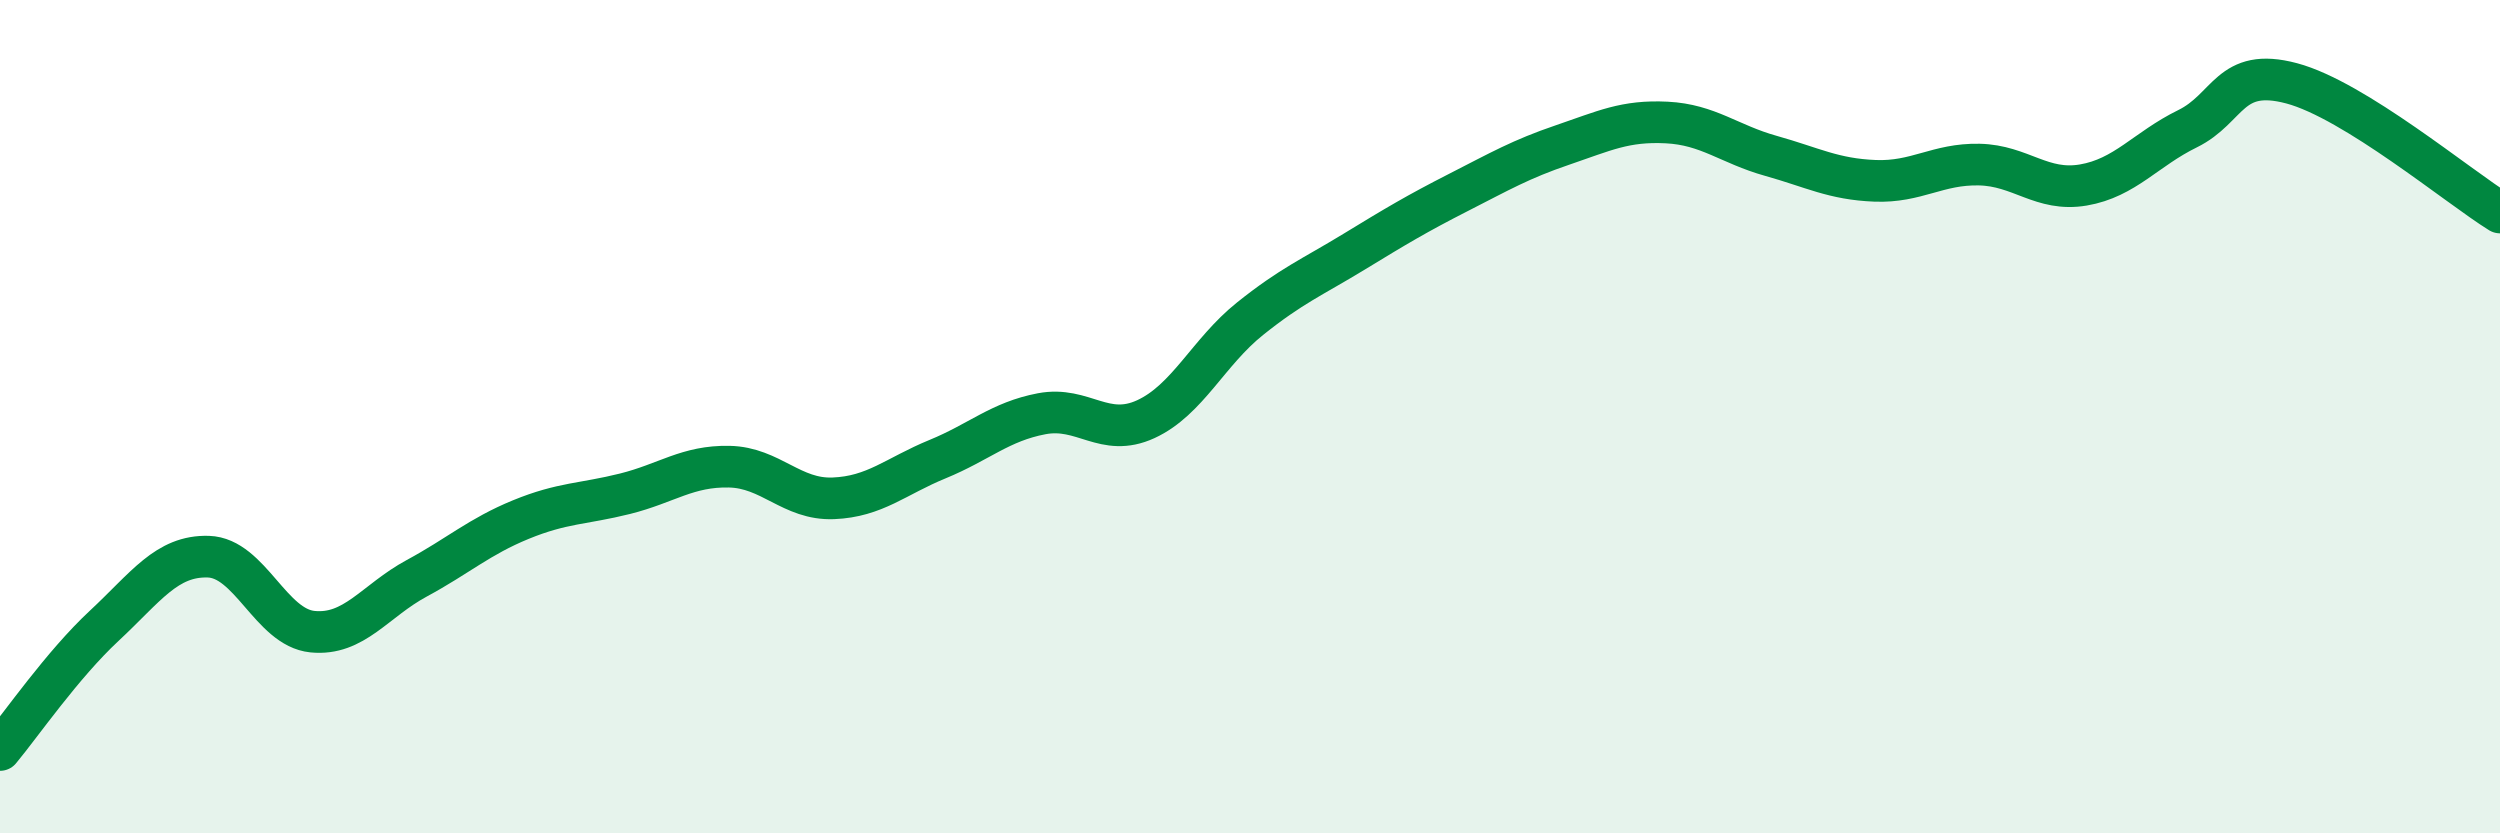
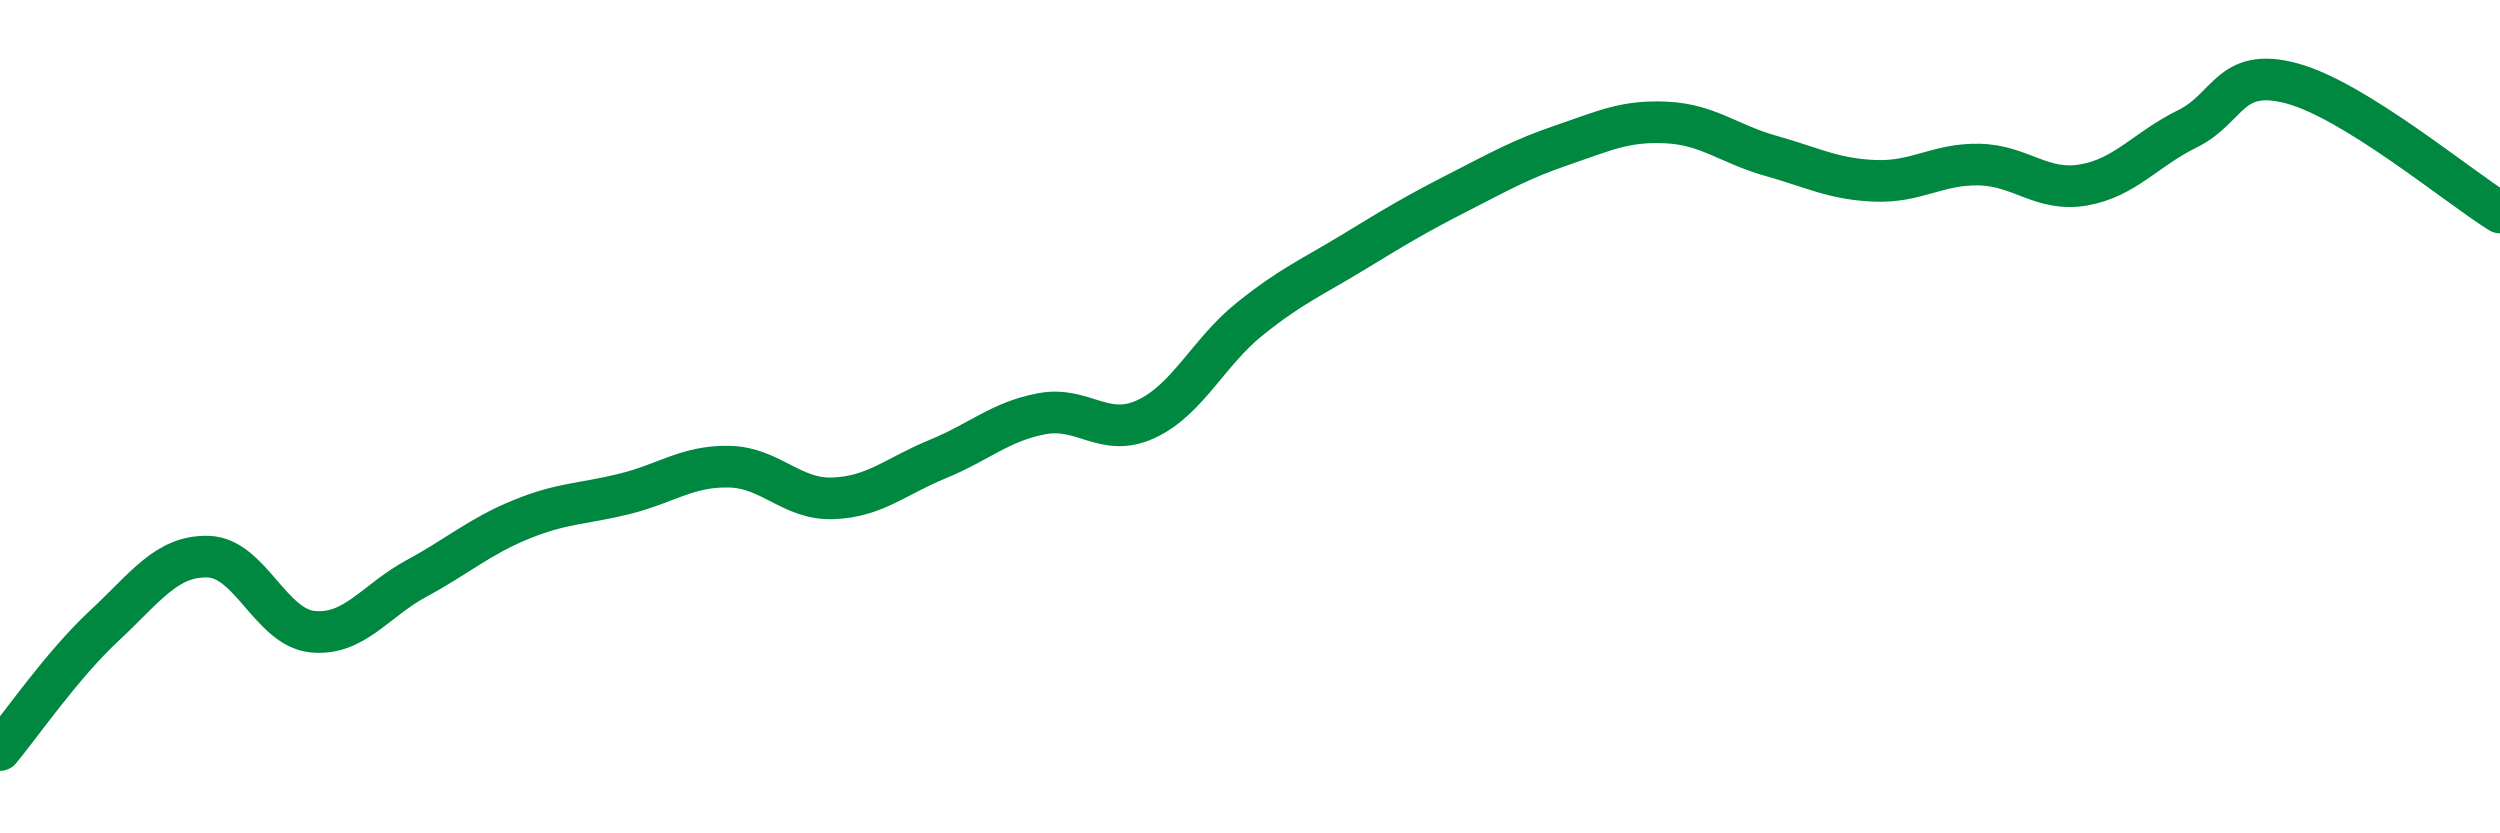
<svg xmlns="http://www.w3.org/2000/svg" width="60" height="20" viewBox="0 0 60 20">
-   <path d="M 0,18 C 0.5,17.4 1.5,15.95 2.5,15.02 C 3.5,14.09 4,13.33 5,13.36 C 6,13.39 6.5,15.06 7.5,15.16 C 8.5,15.26 9,14.42 10,13.88 C 11,13.34 11.5,12.88 12.5,12.47 C 13.5,12.06 14,12.1 15,11.85 C 16,11.6 16.5,11.18 17.5,11.2 C 18.5,11.22 19,12 20,11.96 C 21,11.92 21.5,11.43 22.5,11.02 C 23.5,10.61 24,10.12 25,9.93 C 26,9.74 26.5,10.52 27.5,10.06 C 28.5,9.6 29,8.45 30,7.65 C 31,6.85 31.5,6.65 32.5,6.04 C 33.5,5.43 34,5.13 35,4.62 C 36,4.11 36.5,3.82 37.5,3.48 C 38.5,3.14 39,2.89 40,2.94 C 41,2.99 41.5,3.46 42.5,3.74 C 43.5,4.02 44,4.3 45,4.34 C 46,4.38 46.5,3.93 47.5,3.95 C 48.5,3.97 49,4.61 50,4.44 C 51,4.27 51.5,3.58 52.5,3.09 C 53.5,2.6 53.5,1.6 55,2 C 56.5,2.4 59,4.48 60,5.1L60 20L0 20Z" fill="#008740" opacity="0.1" stroke-linecap="round" stroke-linejoin="round" />
  <path d="M 0,18 C 0.5,17.4 1.5,15.95 2.5,15.02 C 3.5,14.09 4,13.33 5,13.36 C 6,13.39 6.5,15.06 7.5,15.16 C 8.5,15.26 9,14.42 10,13.88 C 11,13.34 11.5,12.88 12.5,12.47 C 13.5,12.06 14,12.1 15,11.85 C 16,11.6 16.5,11.18 17.5,11.2 C 18.5,11.22 19,12 20,11.96 C 21,11.92 21.5,11.43 22.5,11.02 C 23.5,10.61 24,10.12 25,9.93 C 26,9.74 26.5,10.52 27.5,10.06 C 28.5,9.6 29,8.45 30,7.65 C 31,6.85 31.5,6.65 32.5,6.04 C 33.5,5.43 34,5.13 35,4.62 C 36,4.11 36.5,3.82 37.5,3.48 C 38.5,3.14 39,2.89 40,2.94 C 41,2.99 41.5,3.46 42.5,3.74 C 43.5,4.02 44,4.3 45,4.34 C 46,4.38 46.5,3.93 47.5,3.95 C 48.5,3.97 49,4.61 50,4.44 C 51,4.27 51.5,3.58 52.5,3.09 C 53.5,2.6 53.5,1.6 55,2 C 56.5,2.4 59,4.48 60,5.1" stroke="#008740" stroke-width="1" fill="none" stroke-linecap="round" stroke-linejoin="round" />
</svg>